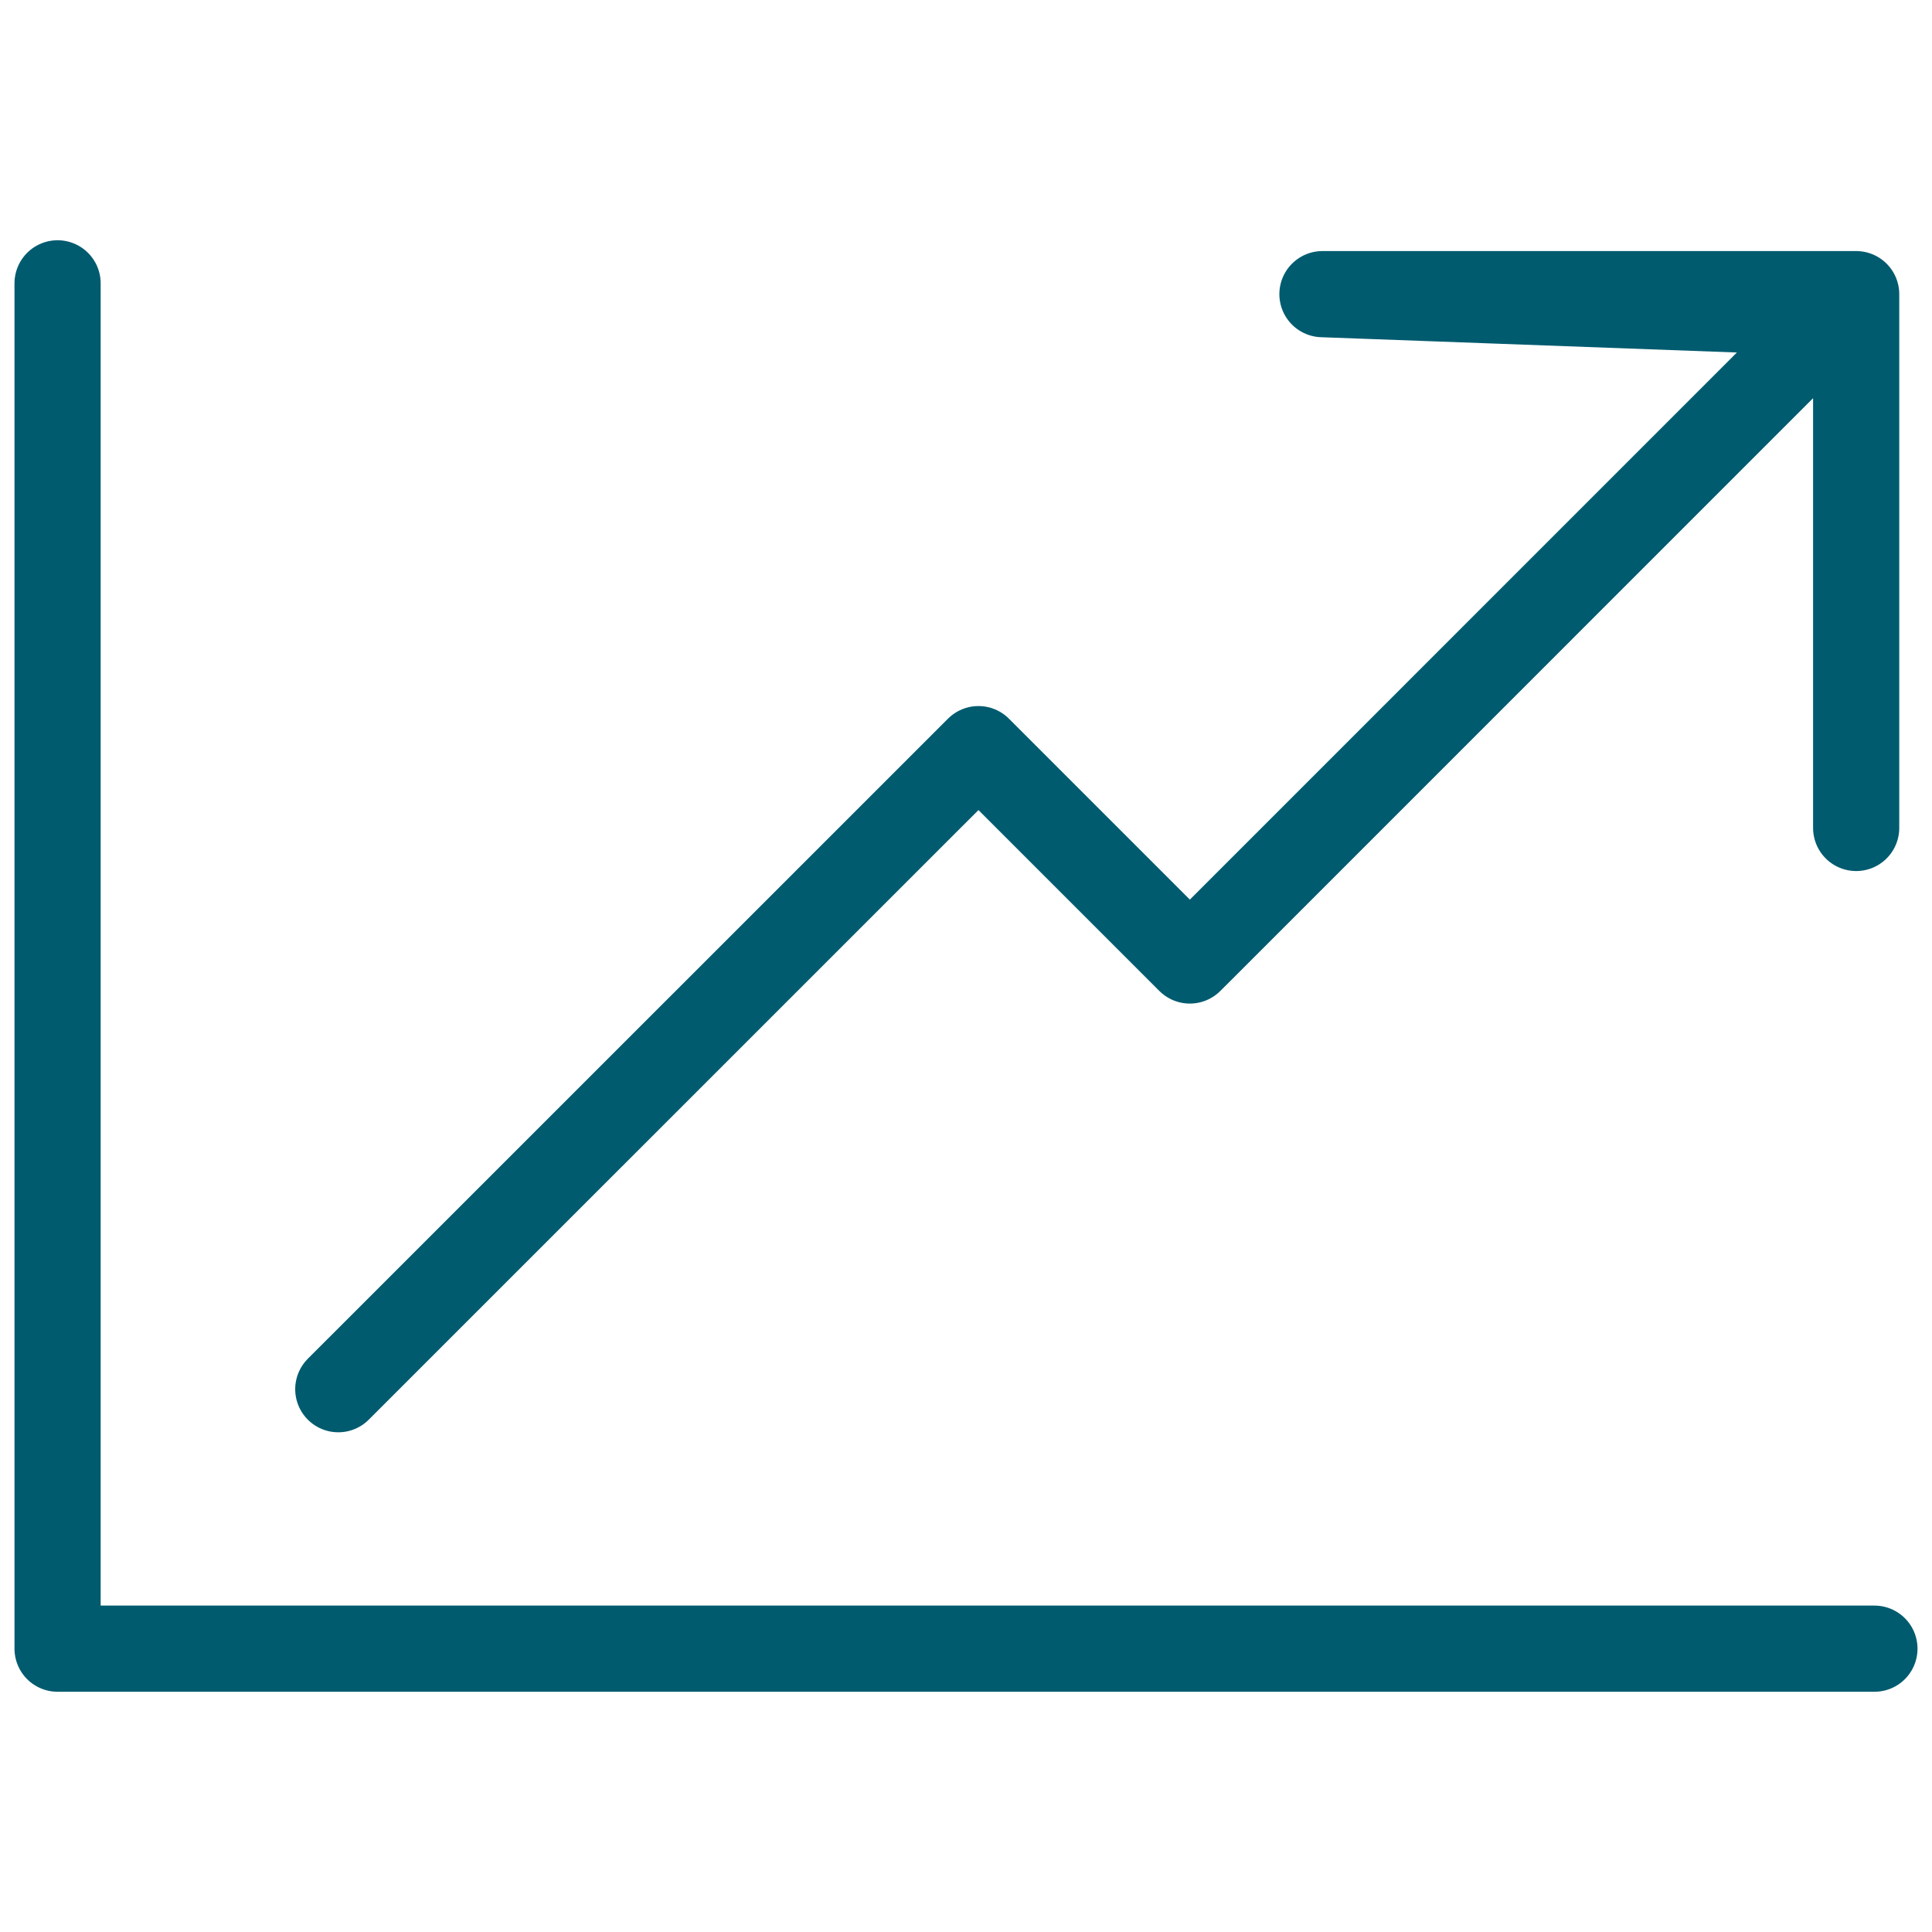
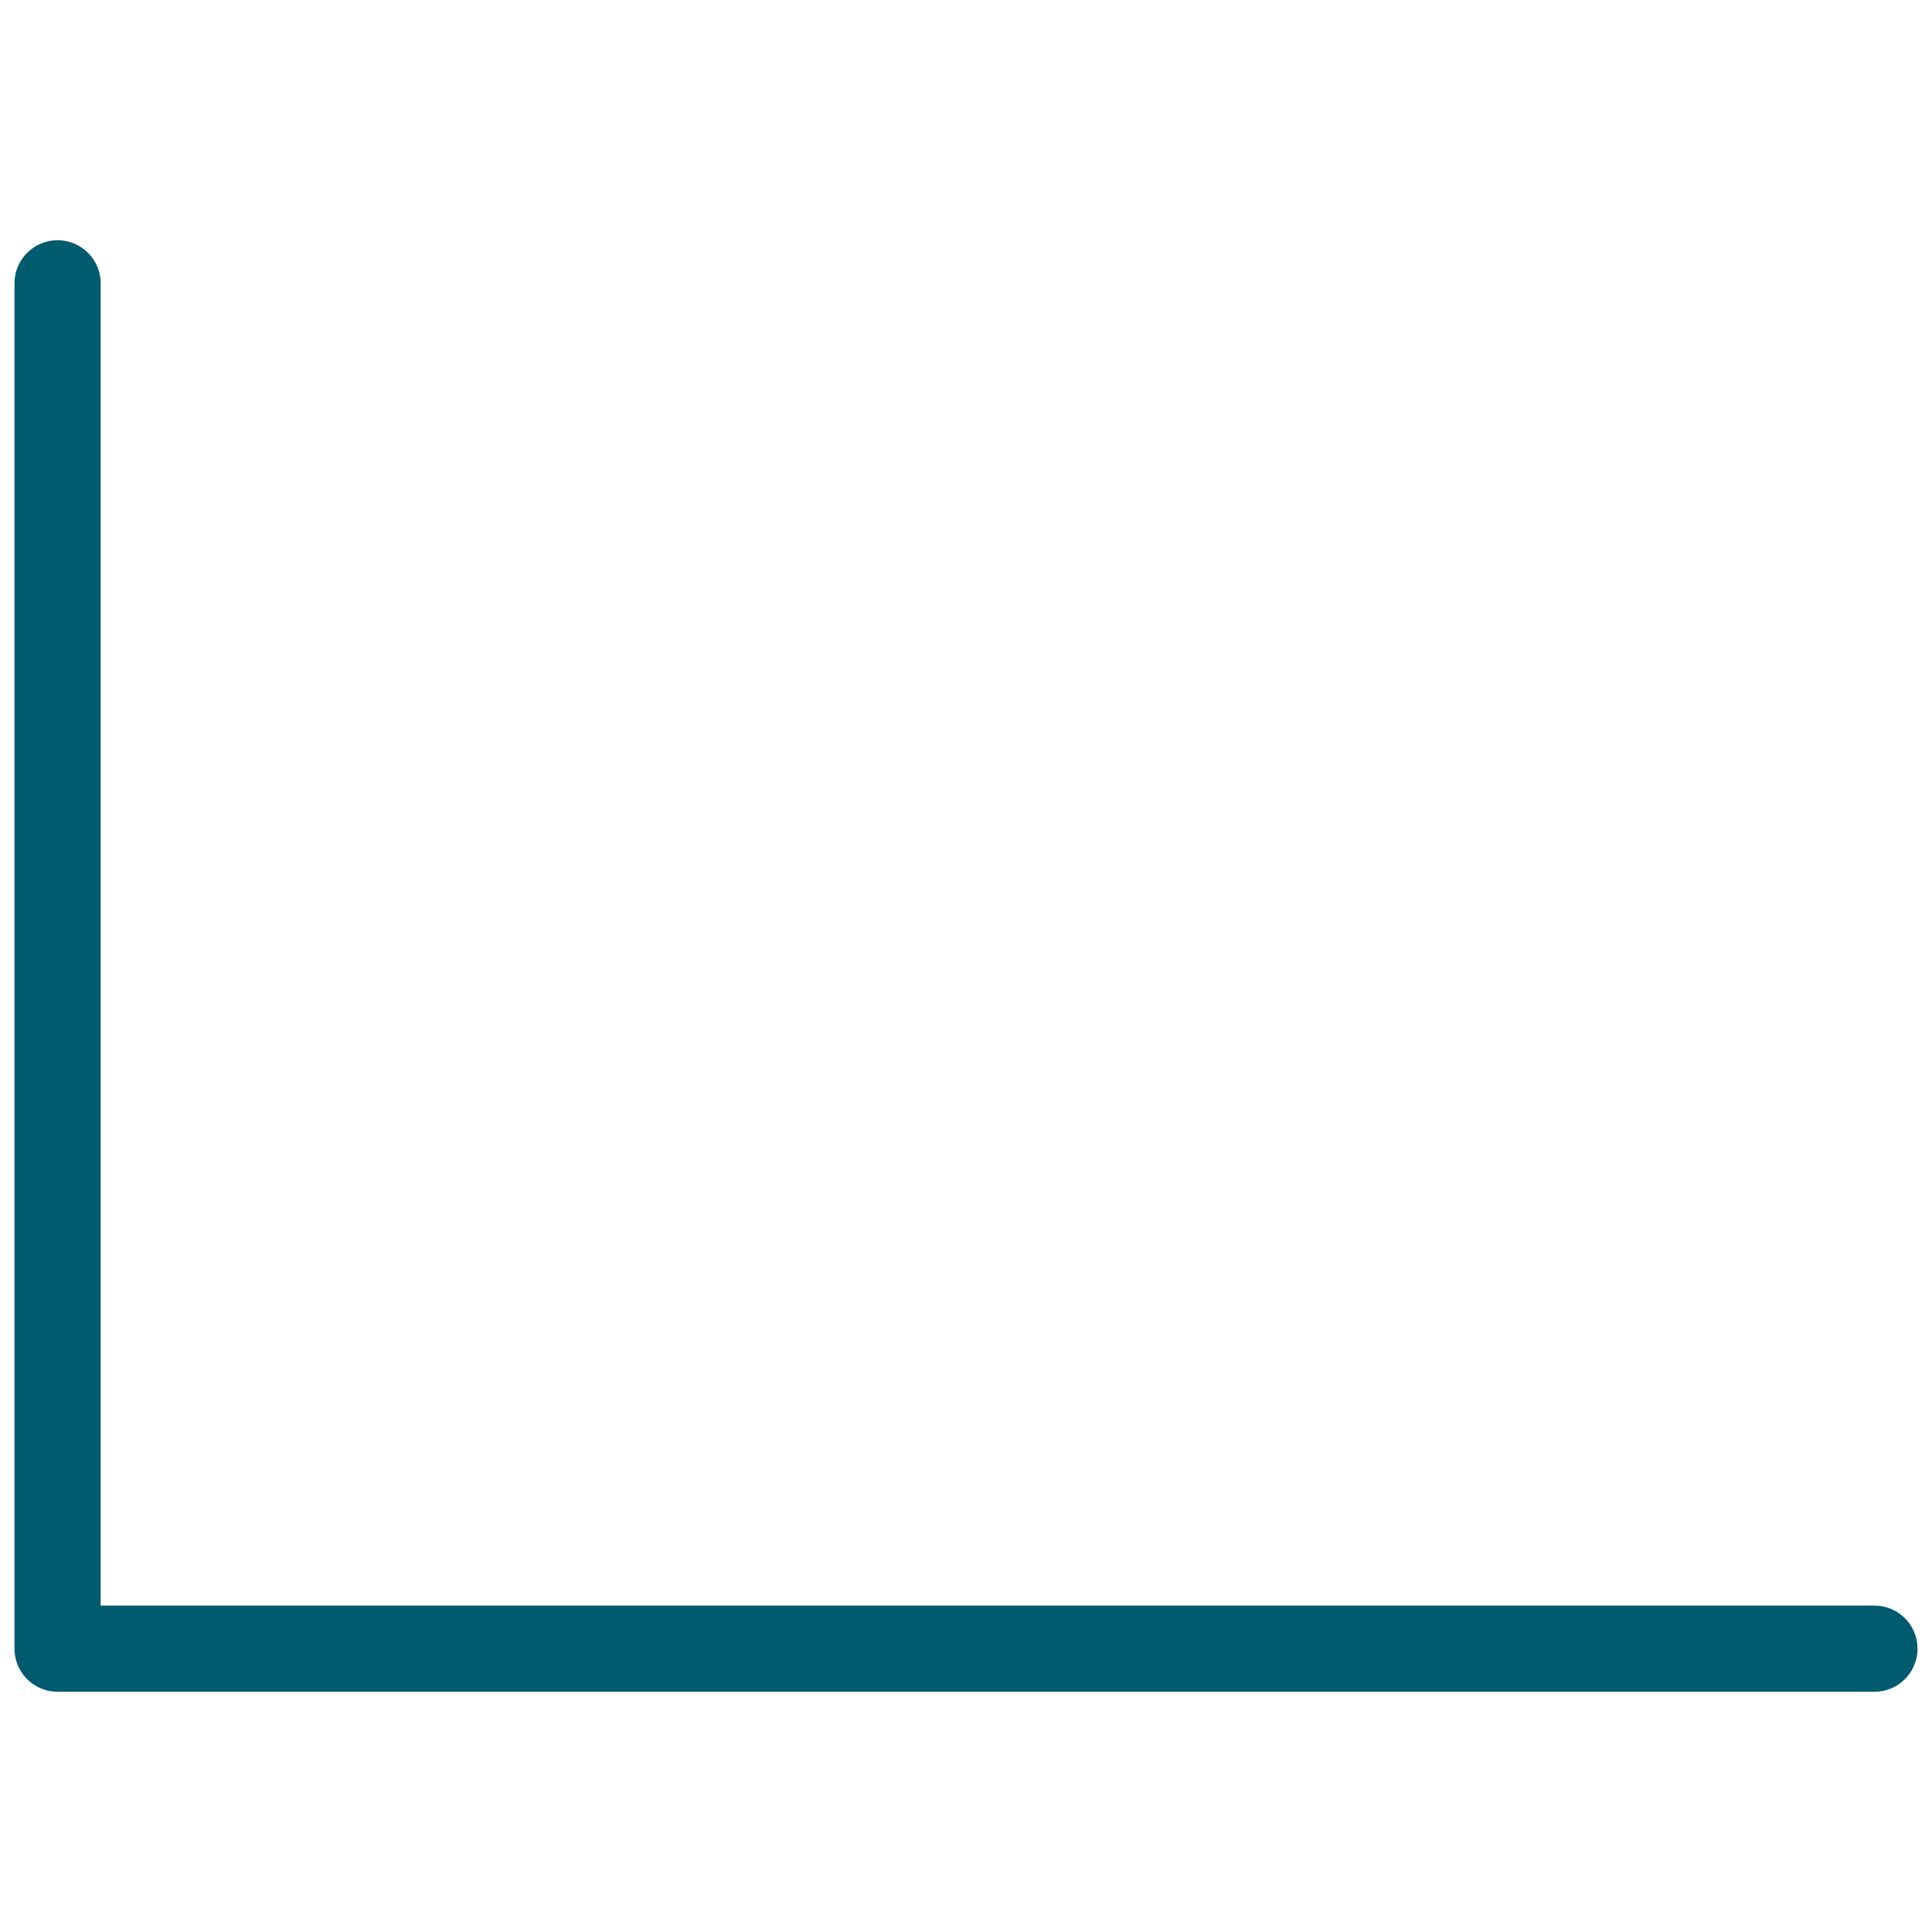
<svg xmlns="http://www.w3.org/2000/svg" id="Layer_1" data-name="Layer 1" viewBox="0 0 200 200">
  <defs>
    <style>.cls-1,.cls-2{fill:none;}.cls-1{stroke:#005b6f;stroke-linecap:round;stroke-linejoin:round;stroke-width:8.92px;}</style>
  </defs>
  <polyline class="cls-1" points="194.04 170.67 5.96 170.67 5.96 29.33" />
-   <polyline class="cls-1" points="192.15 85.71 192.15 30.45 136.9 30.45 190.19 32.41 124.27 98.34 123.17 99.43 101.29 77.55 100.95 77.89 35.02 143.81" />
  <rect class="cls-2" x="1" y="24.37" width="198" height="151.25" />
</svg>